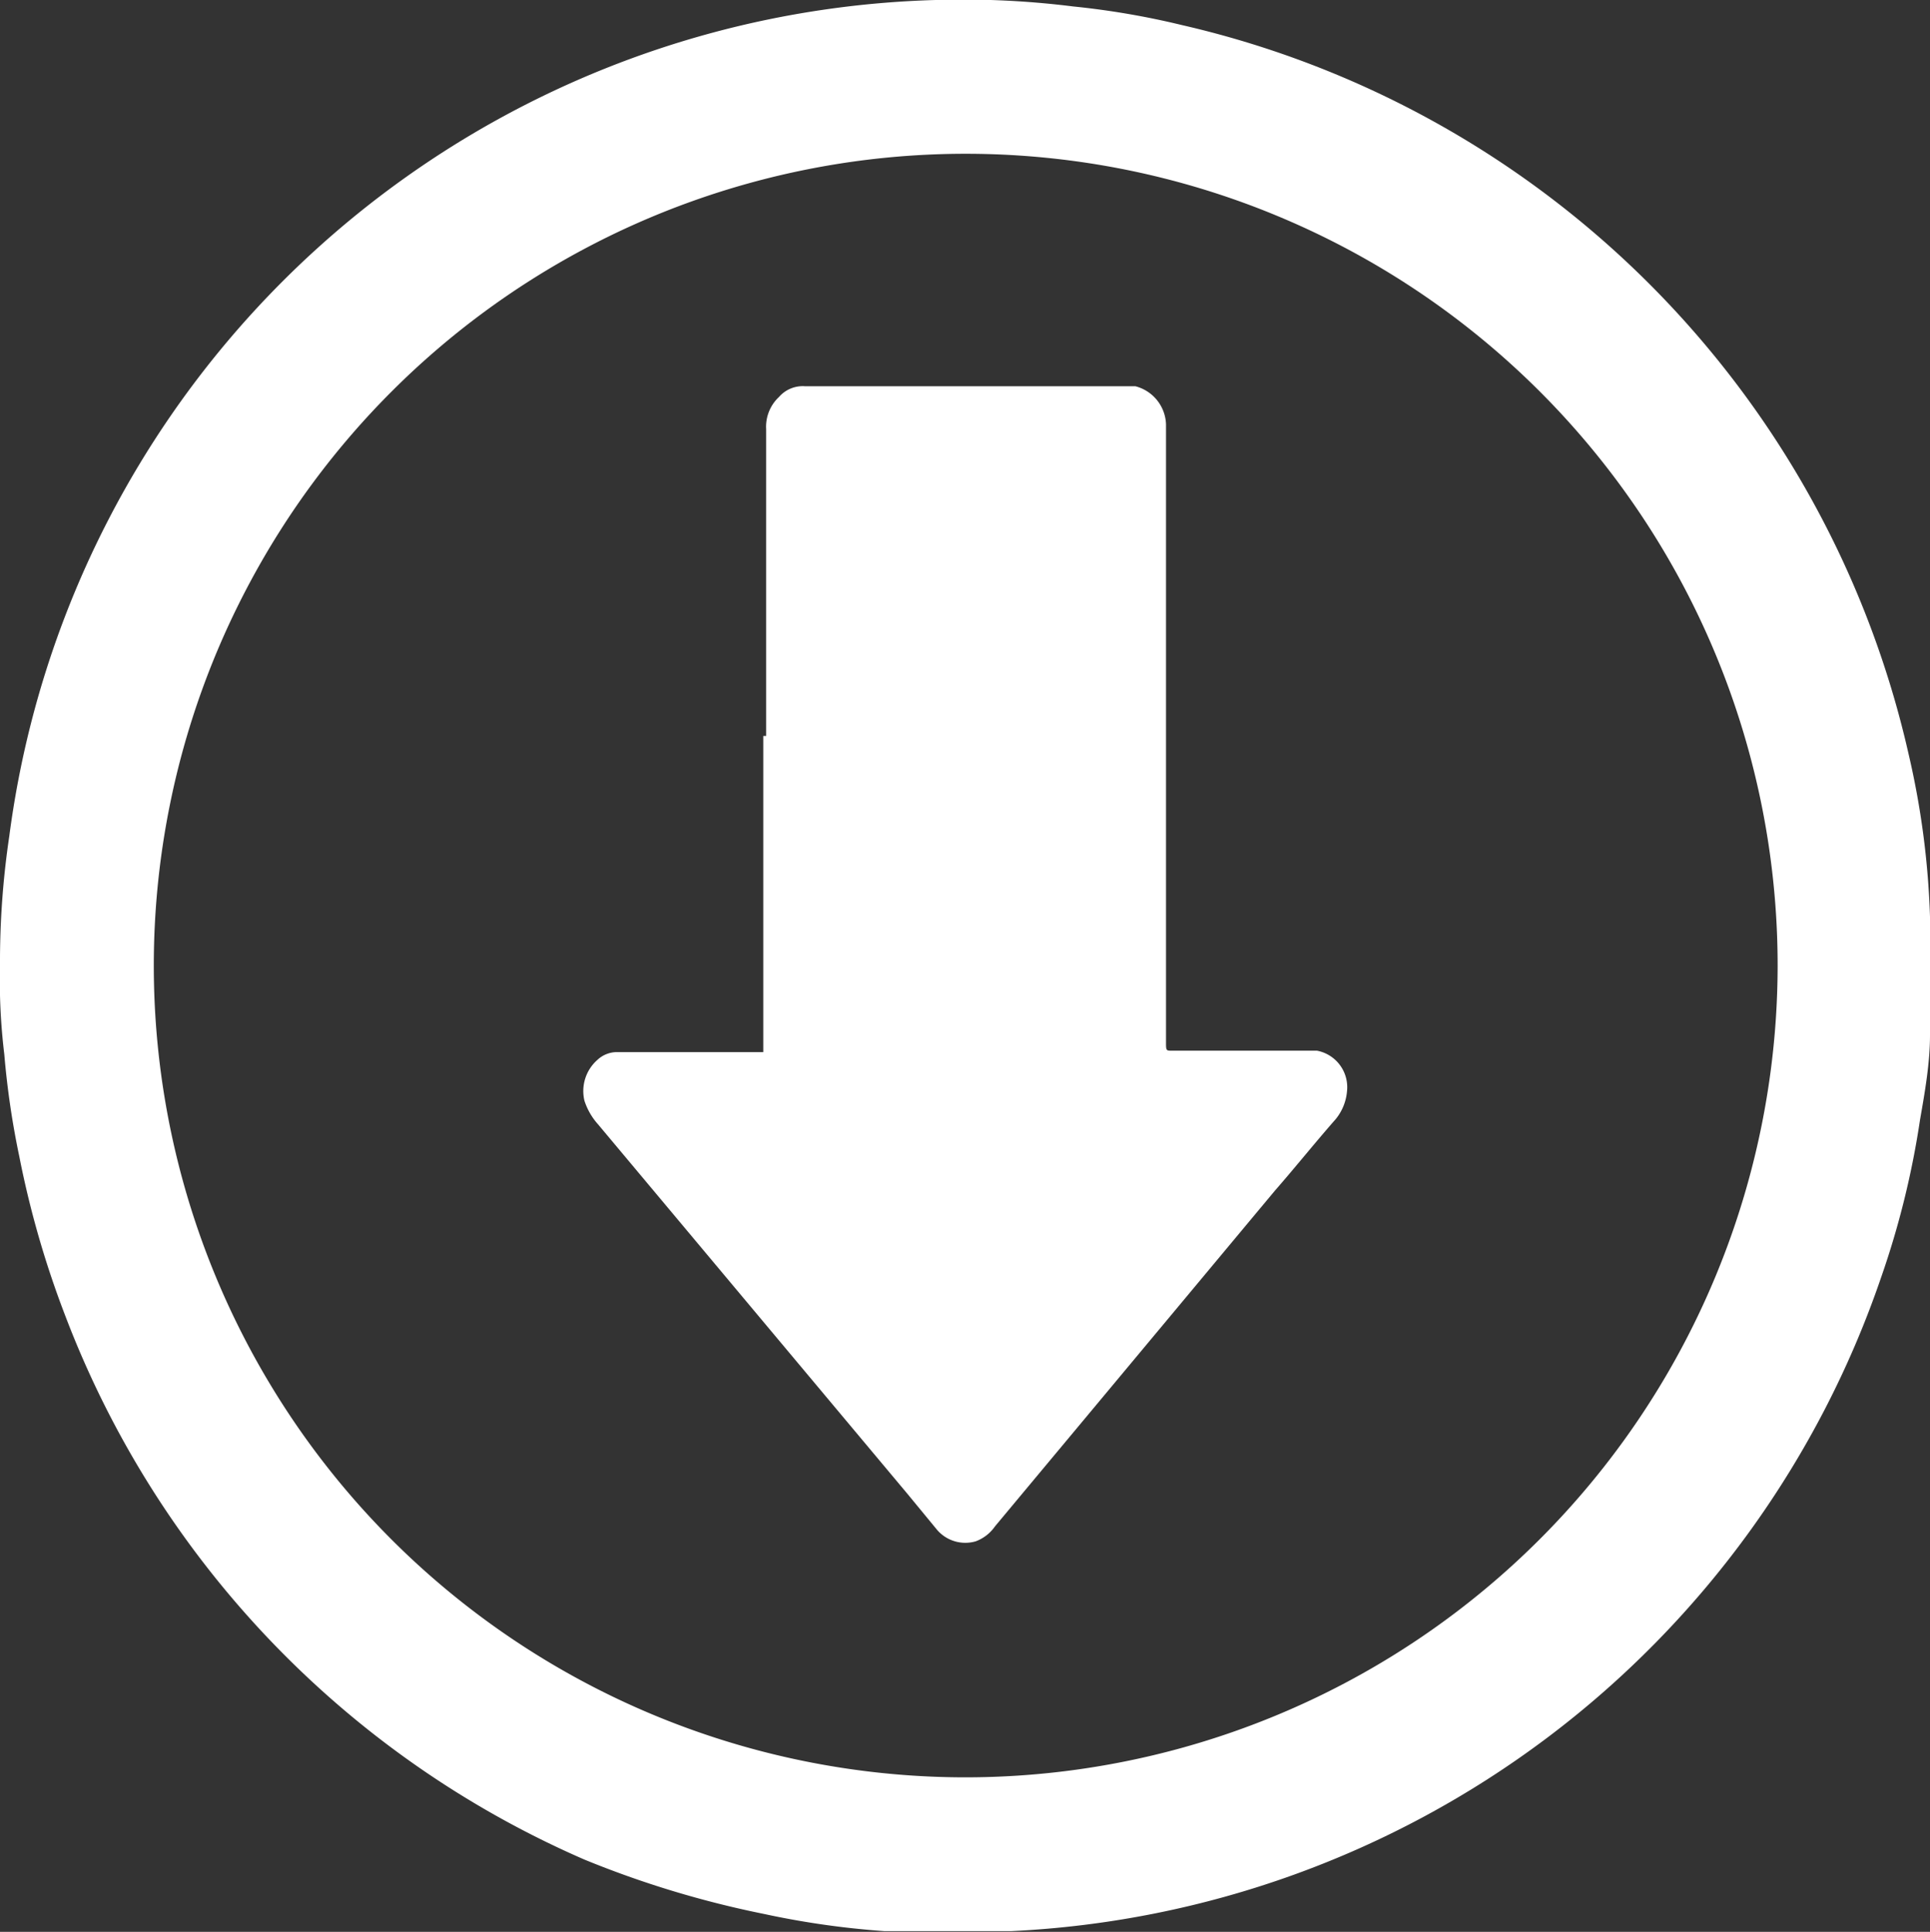
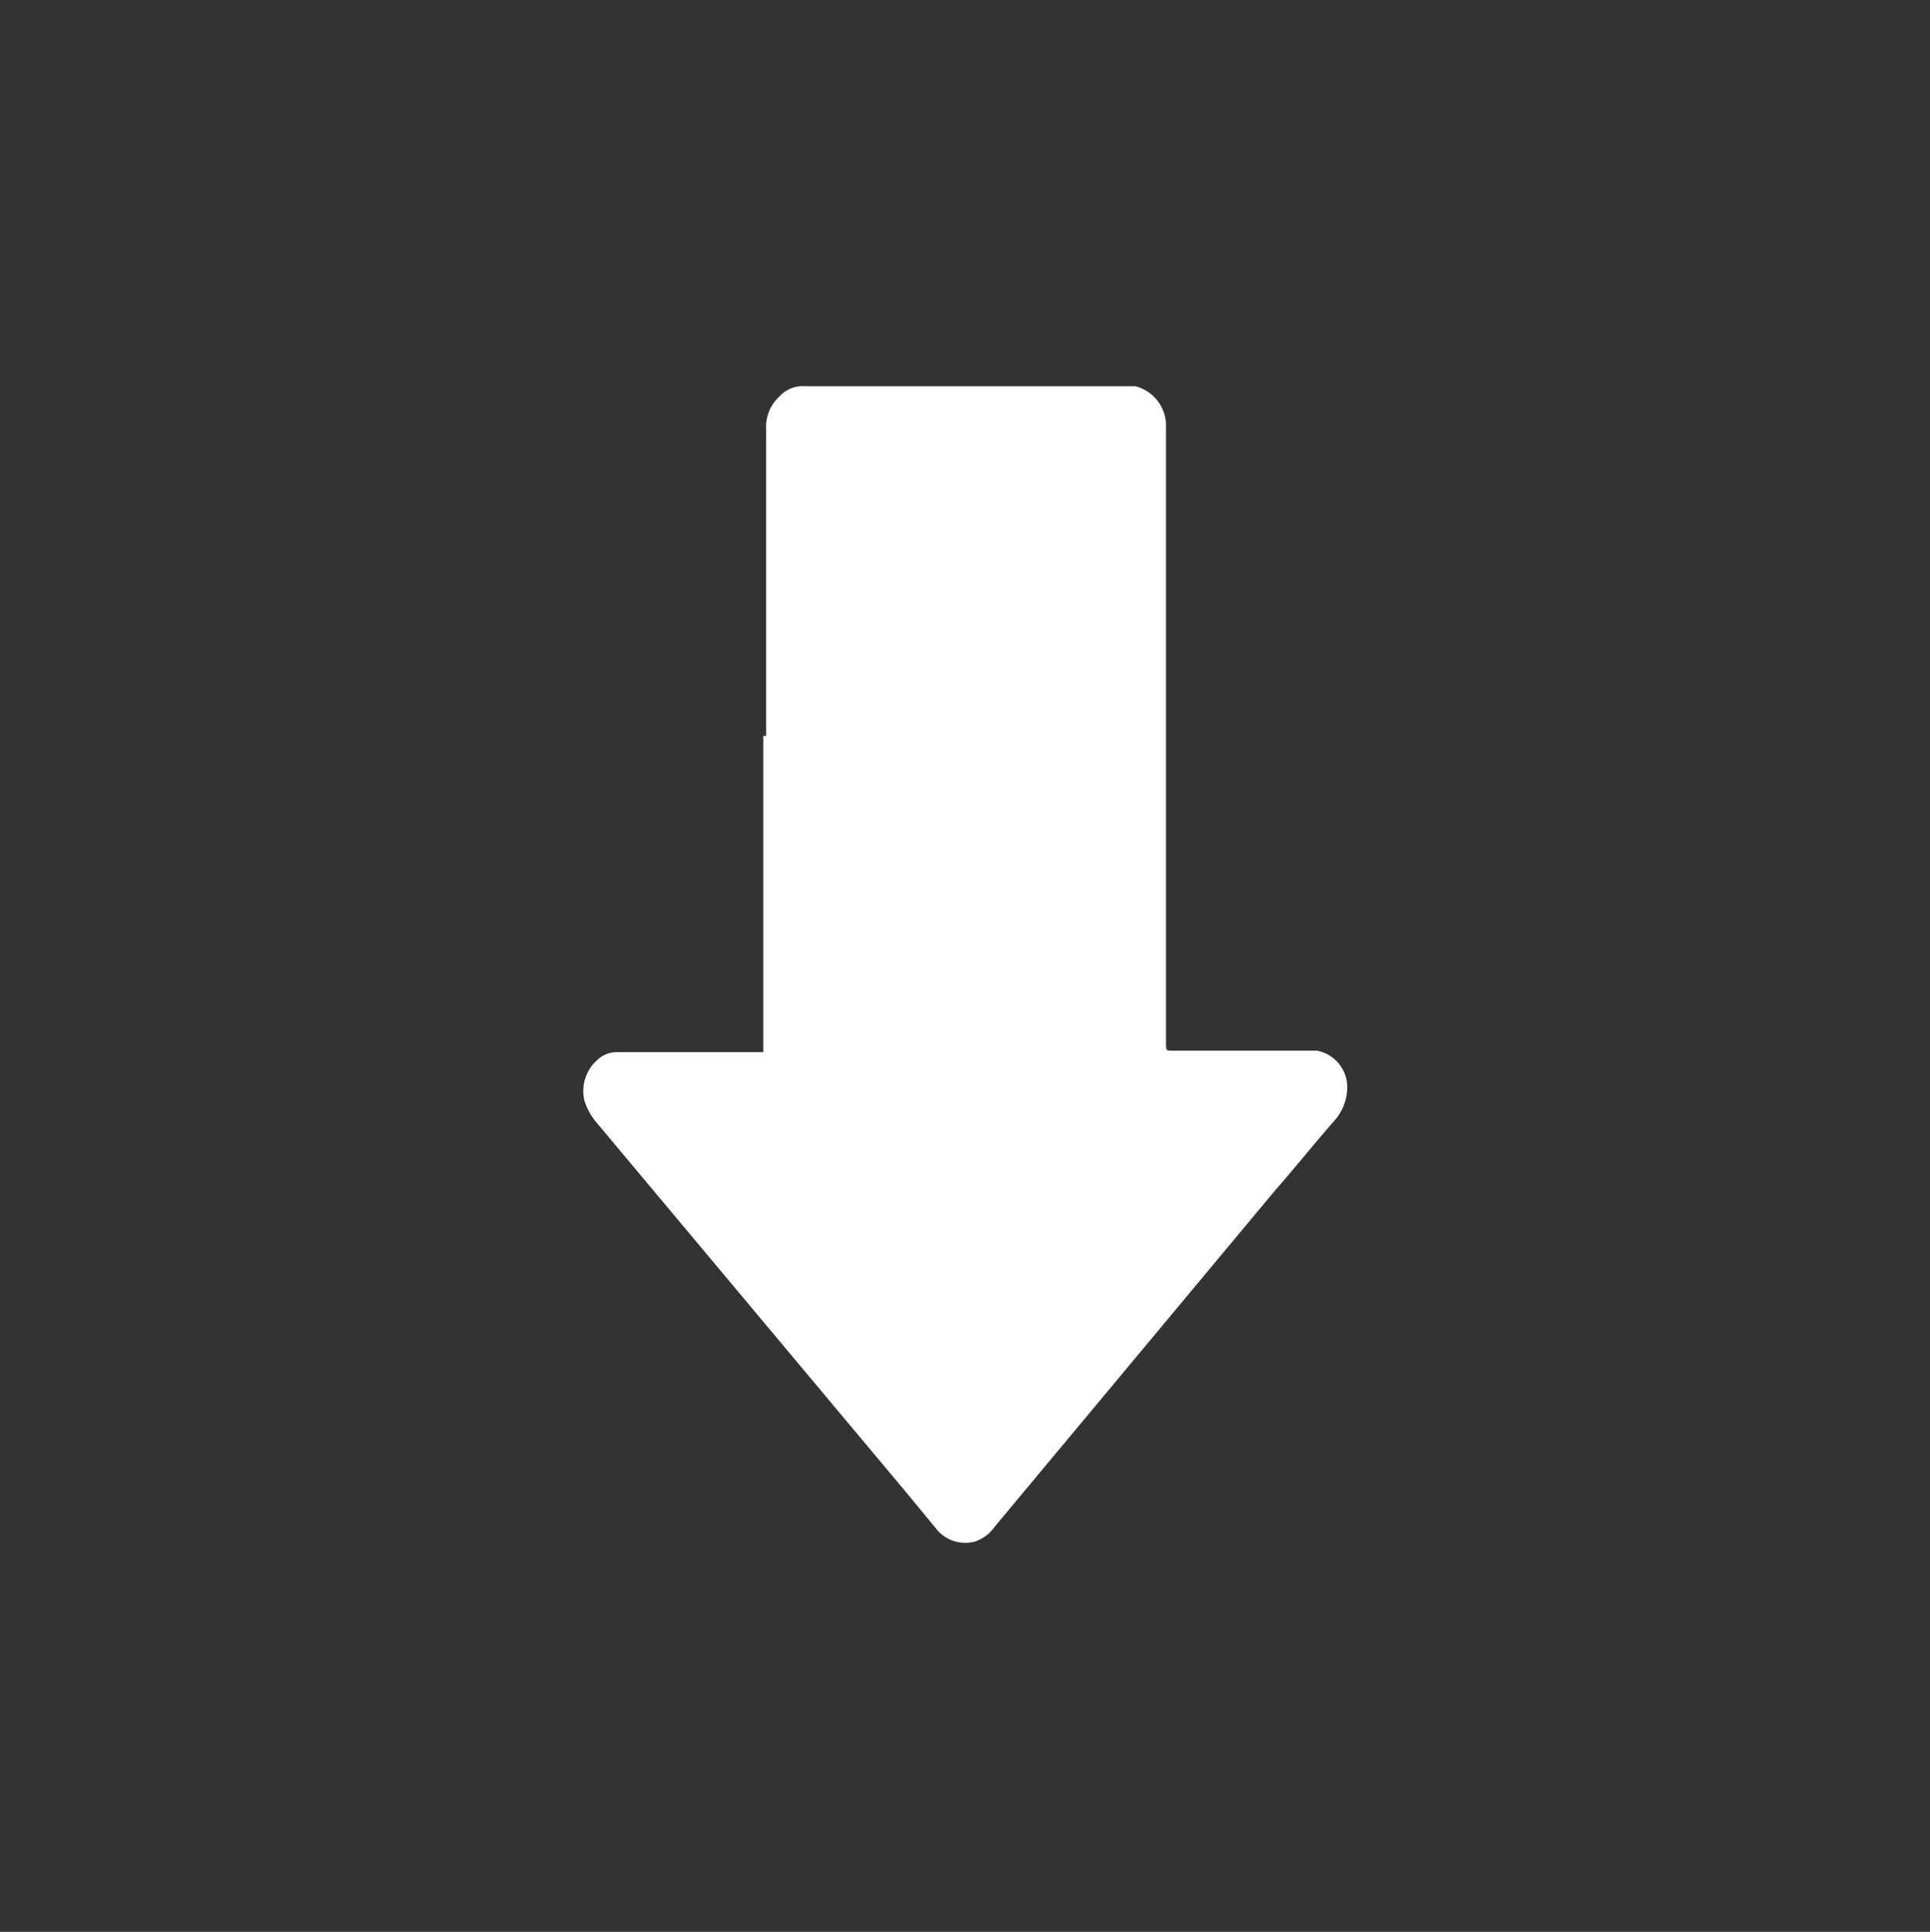
<svg xmlns="http://www.w3.org/2000/svg" viewBox="0 0 26.98 27.01">
  <rect x="0" y="0" width="26.98" height="27.01" fill="#333333" stroke="none" />
  <defs>
    <style>.cls-1{fill:#fff;}</style>
  </defs>
  <g id="Ebene_2" data-name="Ebene 2">
    <g id="Ebene_1-2" data-name="Ebene 1">
-       <path class="cls-1" d="M14.06,27h-1.7a11.92,11.92,0,0,1-1.68-.24A13.83,13.83,0,0,1,8.17,26,13.54,13.54,0,0,1,.91,18.39a13.38,13.38,0,0,1-.64-2.22,11.74,11.74,0,0,1-.21-1.43A8.65,8.65,0,0,1,0,13.49a11.92,11.92,0,0,1,.13-1.8A13.44,13.44,0,0,1,13.08,0,12.34,12.34,0,0,1,15,.09a11.23,11.23,0,0,1,1.52.26A13.52,13.52,0,0,1,26.68,10.54a11.58,11.58,0,0,1,.3,2.28v1.65c0,.39-.07.79-.14,1.19a12.08,12.08,0,0,1-.54,2.19A13.53,13.53,0,0,1,14.14,27Zm10.79-13.5A11.35,11.35,0,1,0,13.49,24.85h0A11.36,11.36,0,0,0,24.85,13.51Z" />
      <path class="cls-1" d="M10.71,10.29V6a.57.57,0,0,1,.18-.45.44.44,0,0,1,.36-.15h4.62a.57.57,0,0,1,.43.53v8.64c0,.13,0,.12.11.12h2a.52.52,0,0,1,.42.57.71.71,0,0,1-.16.39c-.29.33-.57.68-.85,1l-3.91,4.69a.57.57,0,0,1-.27.21.52.52,0,0,1-.54-.16l-.42-.51L8.36,15.72a.92.92,0,0,1-.19-.33.58.58,0,0,1,.18-.57.4.4,0,0,1,.27-.11h2.05V10.29Z" />
    </g>
  </g>
</svg>